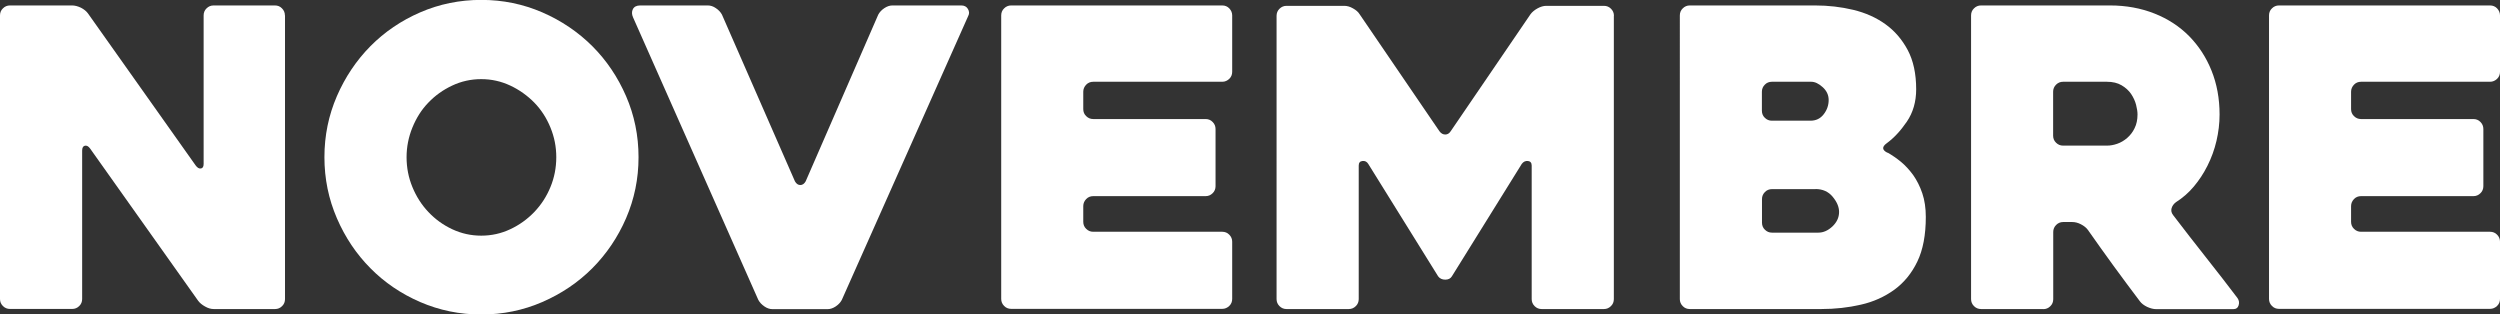
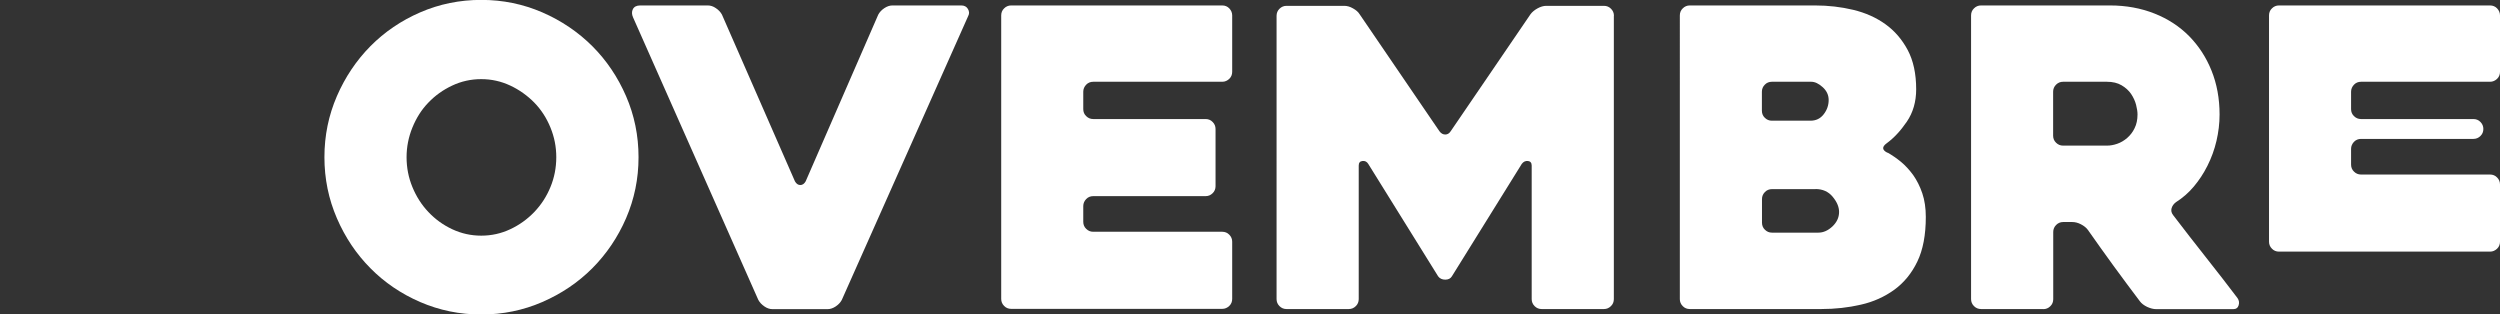
<svg xmlns="http://www.w3.org/2000/svg" id="11" viewBox="0 0 256.84 32.31">
  <rect x="0" y="0" width="256.84" height="32.31" fill="#333333" stroke="none" />
  <style type="text/css">
	.timeline-svg{fill:#FFFFFF;}
</style>
-   <path class="timeline-svg" d="m29.28,1.58v29.15c0,.28-.1.53-.3.72-.2.2-.44.3-.72.3h-6.3c-.28,0-.58-.08-.89-.26-.31-.17-.55-.37-.72-.6l-11.1-15.64c-.17-.23-.35-.32-.53-.28s-.28.21-.28.49v15.26c0,.28-.1.53-.3.72-.2.2-.44.3-.73.3H1.03c-.29,0-.53-.1-.73-.3-.2-.2-.3-.44-.3-.72V1.58c0-.28.1-.53.3-.72.2-.2.44-.3.72-.3h6.39c.28,0,.58.08.9.23.31.16.55.35.72.58l11.08,15.64c.17.23.35.33.53.3.18-.03.28-.18.28-.47V1.58c0-.28.1-.53.3-.72.2-.2.44-.3.72-.3h6.31c.28,0,.53.1.72.3.2.2.3.44.3.72Z" />
  <path class="timeline-svg" d="m33.33,16.15c0-2.22.43-4.3,1.28-6.27.85-1.96,2-3.67,3.45-5.14,1.45-1.46,3.15-2.62,5.11-3.47,1.96-.85,4.05-1.28,6.27-1.28s4.3.43,6.27,1.28c1.96.85,3.67,2.01,5.14,3.47,1.46,1.46,2.62,3.18,3.47,5.14.85,1.96,1.28,4.05,1.28,6.27s-.43,4.3-1.28,6.27c-.85,1.96-2.01,3.67-3.47,5.14-1.46,1.46-3.18,2.62-5.14,3.47-1.96.85-4.05,1.28-6.27,1.28s-4.3-.43-6.27-1.28c-1.96-.85-3.67-2.01-5.11-3.47-1.45-1.46-2.6-3.17-3.45-5.14s-1.28-4.05-1.28-6.27Zm8.44,0c0,1.08.2,2.1.6,3.07.4.97.94,1.82,1.64,2.56.7.74,1.51,1.33,2.45,1.77.94.44,1.93.66,2.98.66s2.05-.22,2.98-.66c.94-.44,1.76-1.03,2.47-1.77.71-.74,1.26-1.59,1.66-2.56.4-.97.6-1.99.6-3.07s-.2-2.07-.6-3.05c-.4-.98-.95-1.83-1.66-2.56-.71-.72-1.53-1.31-2.47-1.75-.94-.44-1.93-.66-2.98-.66s-2.05.22-2.98.66c-.94.44-1.75,1.02-2.45,1.75-.7.72-1.24,1.58-1.64,2.56-.4.98-.6,2-.6,3.05Z" />
  <path class="timeline-svg" d="m77.91,30.82L65.04,1.79c-.14-.31-.15-.6-.02-.85s.38-.38.75-.38h6.95c.28,0,.56.09.83.28.27.18.48.4.62.66l7.5,17.13c.14.25.33.38.55.38s.41-.13.55-.38l7.46-17.13c.14-.26.35-.48.62-.66.27-.18.55-.28.83-.28h7.08c.31,0,.54.12.68.36.14.24.16.48.04.7l-13,29.2c-.14.26-.35.48-.62.66-.27.18-.55.28-.83.28h-5.67c-.28,0-.56-.09-.83-.28-.27-.18-.48-.41-.62-.66Z" />
  <path class="timeline-svg" d="m111.29,9.42v1.79c0,.29.1.53.3.72.2.2.44.3.72.3h11.55c.28,0,.53.1.72.3.2.2.3.44.3.72v5.88c0,.28-.1.53-.3.72-.2.2-.44.3-.72.3h-11.55c-.28,0-.53.1-.72.3s-.3.44-.3.72v1.62c0,.28.1.53.3.72.2.2.44.3.72.3h13.26c.28,0,.53.1.72.3.2.2.3.44.3.72v5.88c0,.28-.1.53-.3.72s-.44.3-.72.3h-21.69c-.28,0-.53-.1-.72-.3-.2-.2-.3-.44-.3-.72V1.58c0-.28.1-.53.3-.72.2-.2.44-.3.72-.3h21.69c.28,0,.53.1.72.3s.3.44.3.72v5.8c0,.28-.1.53-.3.72s-.44.3-.72.3h-13.26c-.28,0-.53.1-.72.3s-.3.44-.3.72Z" />
  <path class="timeline-svg" d="m165.8,1.62v29.11c0,.28-.1.53-.3.72-.2.2-.44.3-.72.3h-6.4c-.28,0-.52-.1-.72-.3-.2-.2-.3-.44-.3-.72v-13.72c0-.28-.13-.44-.38-.47s-.47.07-.64.3l-7.18,11.55c-.14.23-.37.34-.68.34s-.56-.11-.73-.34l-7.18-11.55c-.14-.23-.34-.33-.6-.3s-.38.19-.38.47v13.72c0,.28-.1.53-.3.72-.2.2-.44.3-.72.3h-6.4c-.28,0-.52-.1-.72-.3-.2-.2-.3-.44-.3-.72V1.62c0-.28.1-.53.3-.72.2-.2.44-.3.72-.3h5.94c.28,0,.58.08.89.26.31.17.54.37.68.6l8.2,12.02c.17.23.37.34.6.34s.41-.11.56-.34l8.2-12.02c.17-.23.41-.43.72-.6.31-.17.61-.26.89-.26h5.94c.28,0,.52.1.72.3.2.2.3.44.3.72Z" />
  <path class="timeline-svg" d="m193.93,15.68c.45.26.91.57,1.36.94.45.37.87.83,1.26,1.36.38.54.7,1.17.94,1.88.24.71.36,1.52.36,2.43,0,1.85-.29,3.38-.87,4.58-.58,1.21-1.37,2.17-2.37,2.9-1,.72-2.14,1.24-3.43,1.53-1.29.3-2.65.45-4.07.45h-13.51c-.28,0-.53-.1-.72-.3-.2-.2-.3-.44-.3-.72V1.58c0-.28.1-.53.3-.72.2-.2.44-.3.72-.3h12.87c1.36,0,2.67.15,3.92.45,1.25.3,2.35.79,3.3,1.47.95.68,1.72,1.57,2.3,2.66.58,1.09.87,2.44.87,4.03,0,1.28-.32,2.39-.96,3.33-.64.94-1.33,1.68-2.07,2.22-.51.37-.48.7.09.98Zm-11.89-3.28h3.96c.57,0,1.02-.22,1.36-.66.34-.44.51-.93.51-1.47,0-.51-.21-.95-.62-1.32-.41-.37-.8-.55-1.17-.55h-4.05c-.28,0-.53.1-.72.3-.2.2-.3.44-.3.72v1.96c0,.28.1.53.3.72.2.2.44.3.72.3Zm4.48,7.03h-4.48c-.28,0-.53.1-.72.3-.2.2-.3.44-.3.72v2.43c0,.28.1.53.3.72.2.2.44.3.72.3h4.77c.51,0,.99-.21,1.45-.64.45-.43.68-.92.68-1.49,0-.51-.22-1.03-.66-1.56-.44-.53-1.03-.79-1.77-.79Z" />
  <path class="timeline-svg" d="m209.91,31.75h-6.38c-.29,0-.53-.1-.73-.3-.2-.2-.3-.44-.3-.72V1.58c0-.28.1-.53.3-.72.2-.2.44-.3.72-.3h13.26c1.65,0,3.17.28,4.56.83,1.39.55,2.58,1.33,3.56,2.32.98,1,1.75,2.17,2.3,3.54.55,1.36.83,2.87.83,4.52,0,.91-.11,1.81-.32,2.71-.21.9-.52,1.74-.92,2.54-.4.8-.87,1.51-1.41,2.15-.54.64-1.15,1.17-1.83,1.6-.23.17-.38.38-.45.62-.07.24-.02.48.15.7,1.08,1.42,2.22,2.88,3.41,4.39,1.19,1.51,2.26,2.88,3.2,4.13.17.23.21.48.13.75-.08.27-.27.4-.55.4h-7.93c-.28,0-.59-.08-.92-.23-.33-.16-.58-.35-.75-.58-.9-1.19-1.8-2.4-2.69-3.62-.89-1.22-1.77-2.46-2.65-3.71-.17-.23-.41-.42-.72-.58s-.61-.23-.89-.23h-.93c-.28,0-.52.1-.72.3-.2.2-.3.44-.3.72v6.91c0,.28-.1.53-.3.72-.2.2-.44.3-.73.3Zm2.05-16.79h4.5c.34,0,.69-.06,1.06-.19.37-.13.71-.33,1.02-.6s.57-.6.76-1c.2-.4.3-.87.3-1.41,0-.28-.05-.62-.15-1-.1-.38-.27-.75-.51-1.11-.24-.35-.57-.65-.98-.89s-.91-.36-1.51-.36h-4.5c-.28,0-.52.1-.72.3-.2.2-.3.44-.3.72v4.52c0,.28.1.53.3.72.2.2.44.3.72.3Z" />
-   <path class="timeline-svg" d="m241.54,9.42v1.79c0,.29.1.53.3.72.2.2.44.3.72.3h11.55c.28,0,.53.1.72.3.2.2.3.44.3.72v5.88c0,.28-.1.53-.3.72-.2.2-.44.3-.72.3h-11.55c-.28,0-.53.1-.72.3s-.3.44-.3.72v1.62c0,.28.1.53.3.72.2.2.44.3.72.3h13.26c.28,0,.53.1.72.3.2.2.3.44.3.72v5.88c0,.28-.1.53-.3.72s-.44.3-.72.3h-21.69c-.28,0-.53-.1-.72-.3-.2-.2-.3-.44-.3-.72V1.58c0-.28.1-.53.3-.72.2-.2.44-.3.72-.3h21.69c.28,0,.53.1.72.3s.3.44.3.72v5.8c0,.28-.1.53-.3.72s-.44.3-.72.3h-13.26c-.28,0-.53.1-.72.3s-.3.44-.3.72Z" />
+   <path class="timeline-svg" d="m241.54,9.42v1.79c0,.29.1.53.3.72.2.2.44.3.72.3h11.55c.28,0,.53.1.72.3.2.2.3.44.3.72c0,.28-.1.53-.3.72-.2.2-.44.3-.72.3h-11.55c-.28,0-.53.1-.72.3s-.3.44-.3.72v1.62c0,.28.1.53.3.72.2.2.44.3.72.3h13.26c.28,0,.53.1.72.3.2.2.3.44.3.72v5.88c0,.28-.1.53-.3.72s-.44.3-.72.3h-21.69c-.28,0-.53-.1-.72-.3-.2-.2-.3-.44-.3-.72V1.58c0-.28.1-.53.3-.72.2-.2.44-.3.72-.3h21.69c.28,0,.53.1.72.3s.3.44.3.72v5.8c0,.28-.1.53-.3.72s-.44.3-.72.3h-13.26c-.28,0-.53.1-.72.3s-.3.44-.3.72Z" />
</svg>